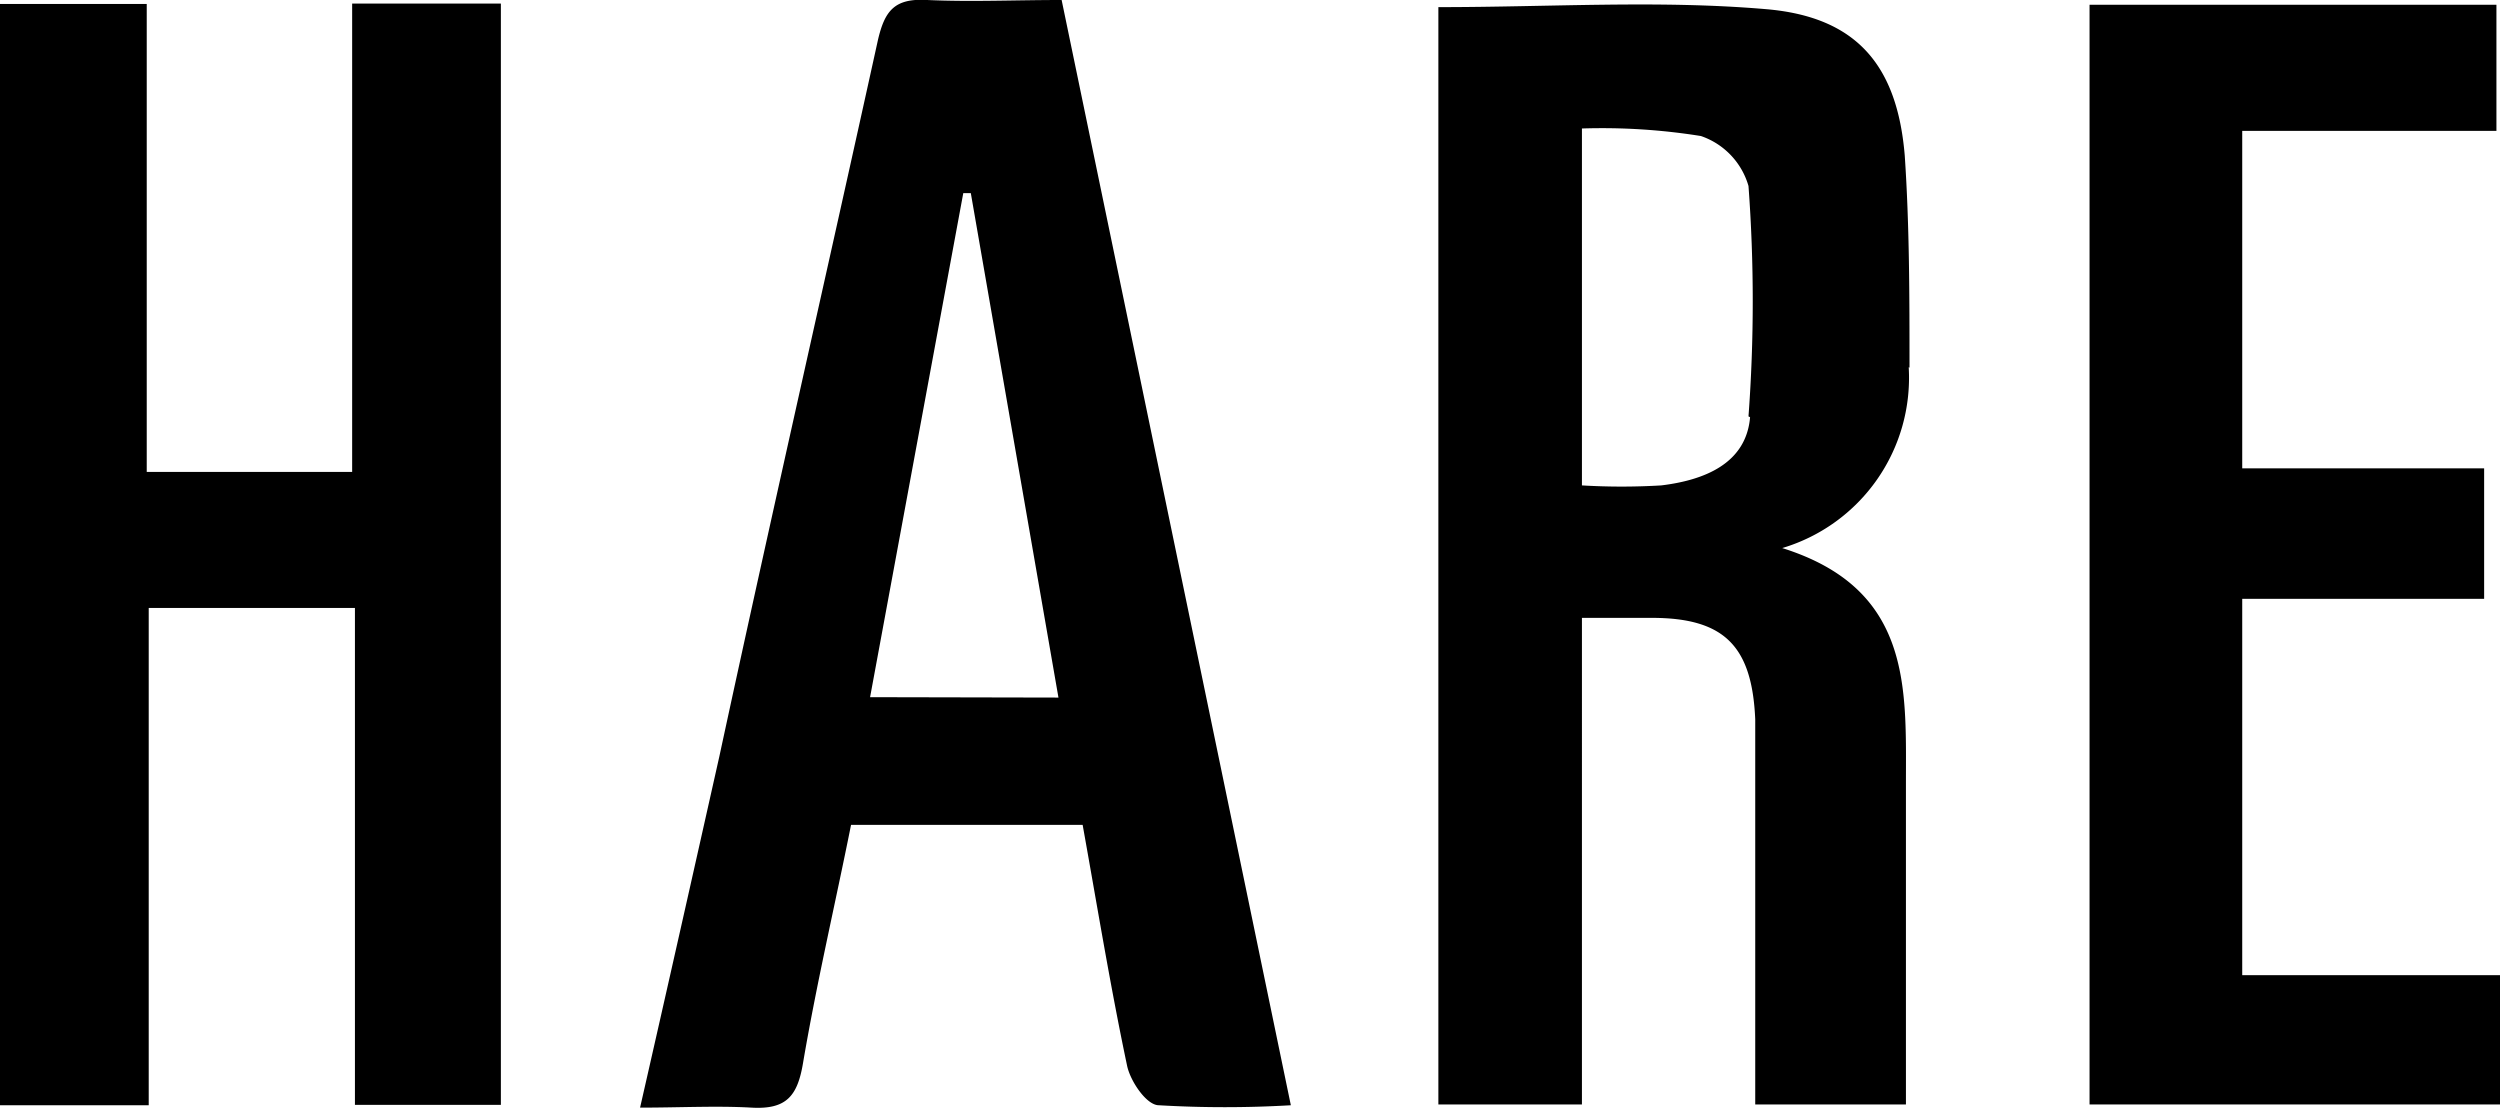
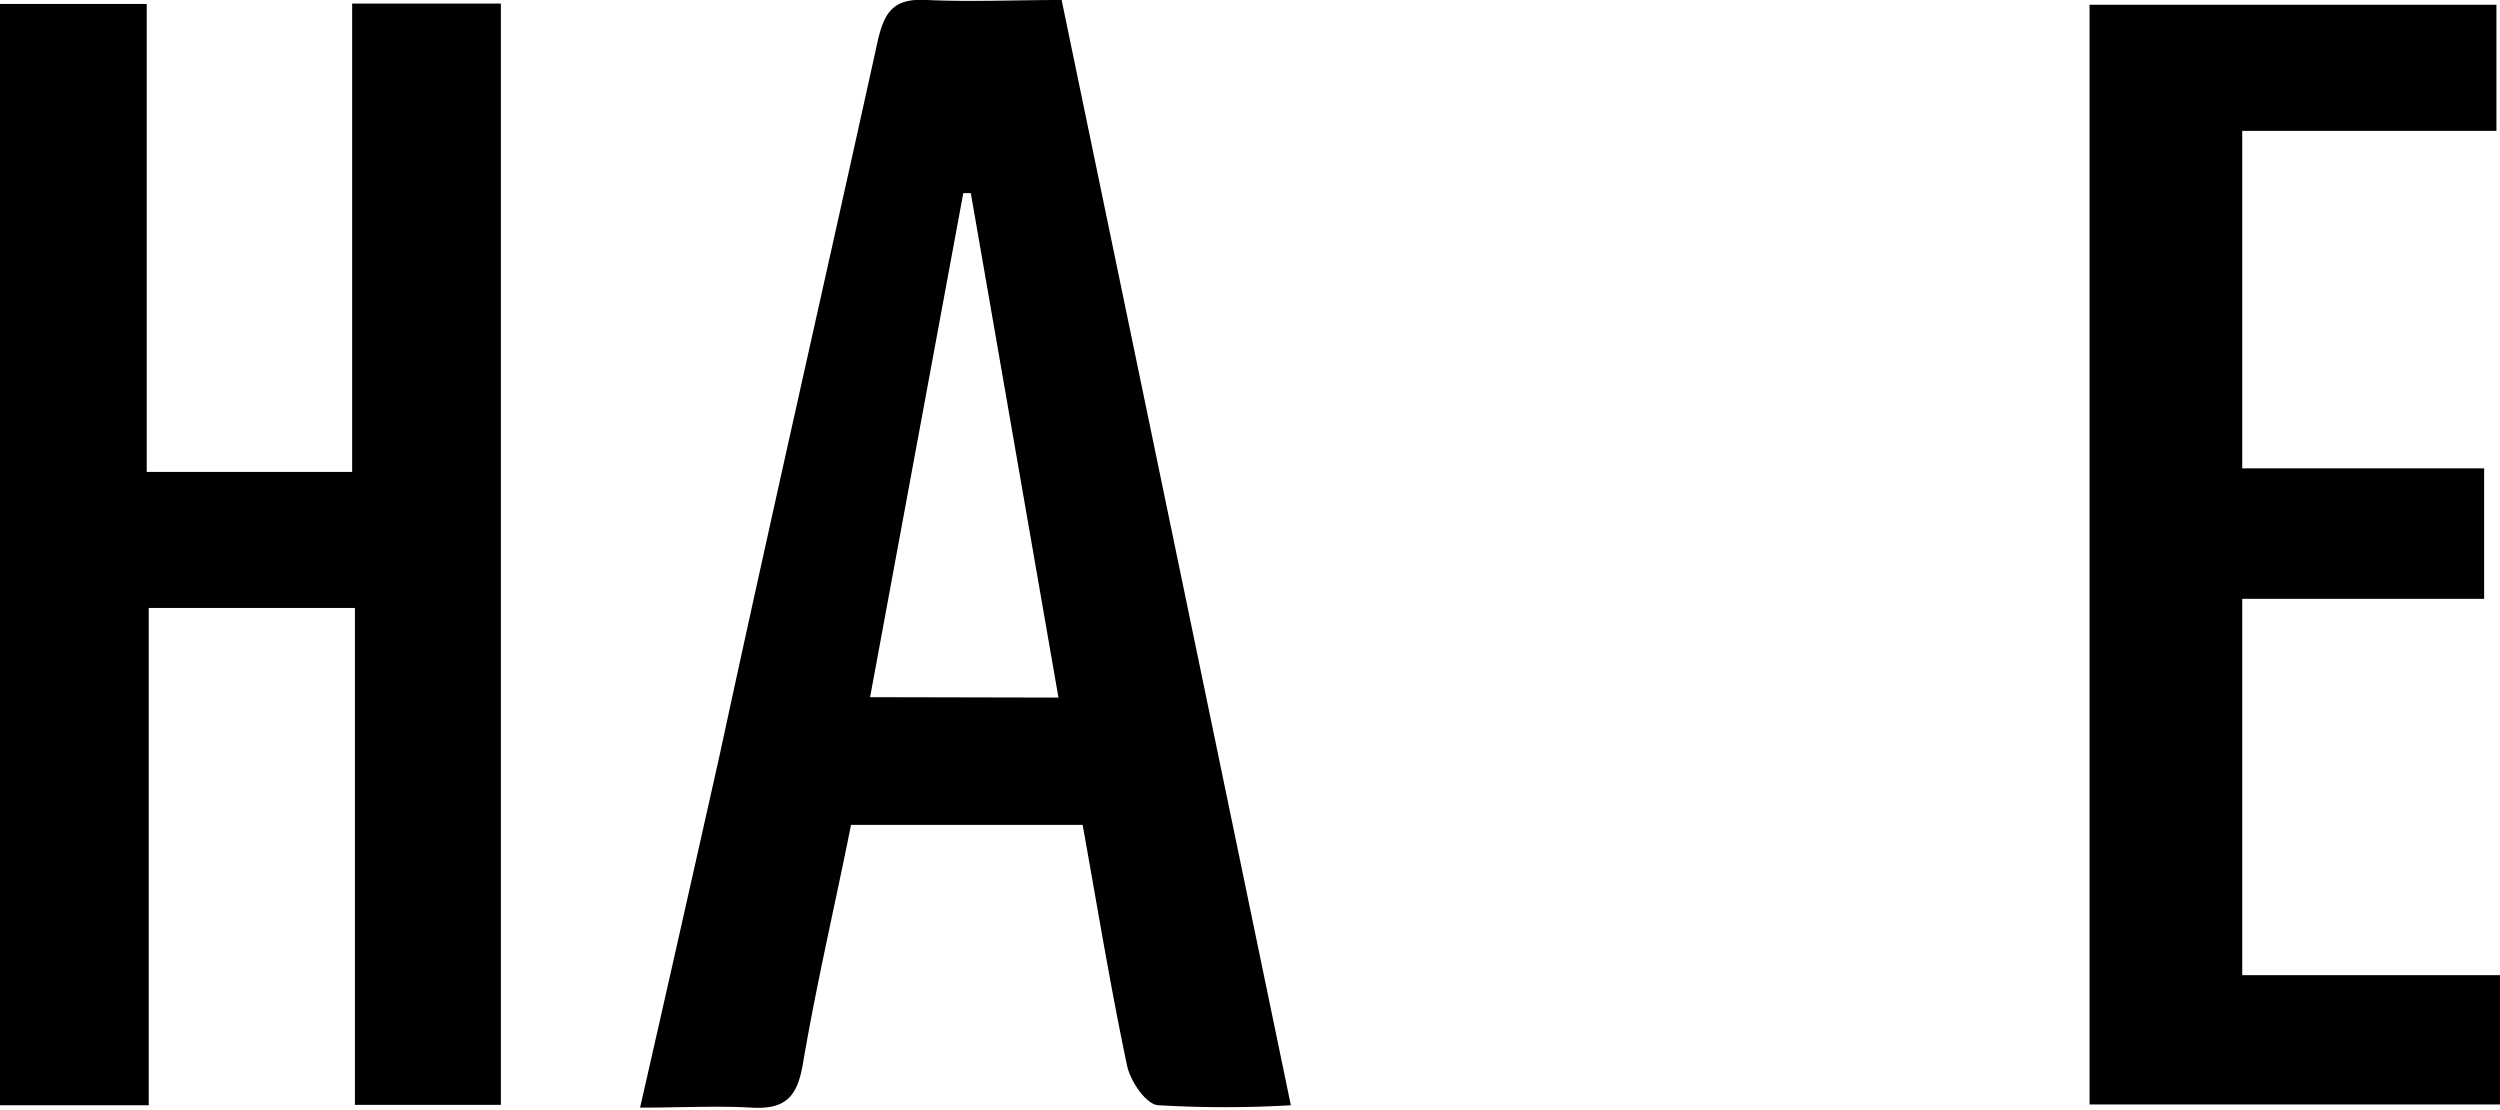
<svg xmlns="http://www.w3.org/2000/svg" viewBox="0 0 63.04 28">
  <title>btn_hare_1</title>
  <g id="レイヤー_2" data-name="レイヤー 2">
    <g id="design">
      <polygon points="8.88 0.09 12.63 0.09 12.63 27.86 8.95 27.86 8.95 15.33 3.75 15.33 3.75 27.87 0 27.87 0 0.1 3.7 0.1 3.7 11.9 8.88 11.9 8.88 0.09" />
      <polygon points="63.04 27.85 52.69 27.85 52.69 0.12 62.95 0.12 62.95 3.3 56.54 3.3 56.54 11.81 62.64 11.81 62.64 15.1 56.54 15.1 56.54 24.59 63.04 24.59 63.04 27.85" />
-       <path d="M48.15,9.27c0-1.79,0-3.58-.12-5.35C47.84,1.64,46.81.42,44.52.23,41.83,0,39.1.18,36.27.18V27.85h3.62V15.58c.67,0,1.21,0,1.76,0,1.83,0,2.53.71,2.61,2.56,0,1.15,0,2.3,0,3.45,0,2.08,0,4.15,0,6.26h3.8c0-2.74,0-5.41,0-8.09,0-2.41.16-4.91-3.12-5.94a4.48,4.48,0,0,0,3.19-4.56m-4,1.26c-.1,1.18-1.17,1.59-2.24,1.72a16.78,16.78,0,0,1-2,0v-9a15.76,15.76,0,0,1,3,.19,1.88,1.88,0,0,1,1.2,1.26,39.43,39.43,0,0,1,0,5.81" />
      <path d="M26.77,0c-1.18,0-2.29.05-3.39,0-.83-.05-1.07.28-1.24,1-1.32,6-2.69,12-4,18.07-.65,2.9-1.3,5.79-2,8.86,1,0,1.93-.05,2.81,0s1.16-.29,1.3-1.13c.34-2,.81-4,1.21-6h5.84c.37,2.06.7,4.08,1.12,6.07.08.39.49,1,.8,1a28.61,28.61,0,0,0,3.33,0L26.77,0M21.94,17.58,24.29,4.87h.19l2.21,12.72Z" />
    </g>
  </g>
</svg>